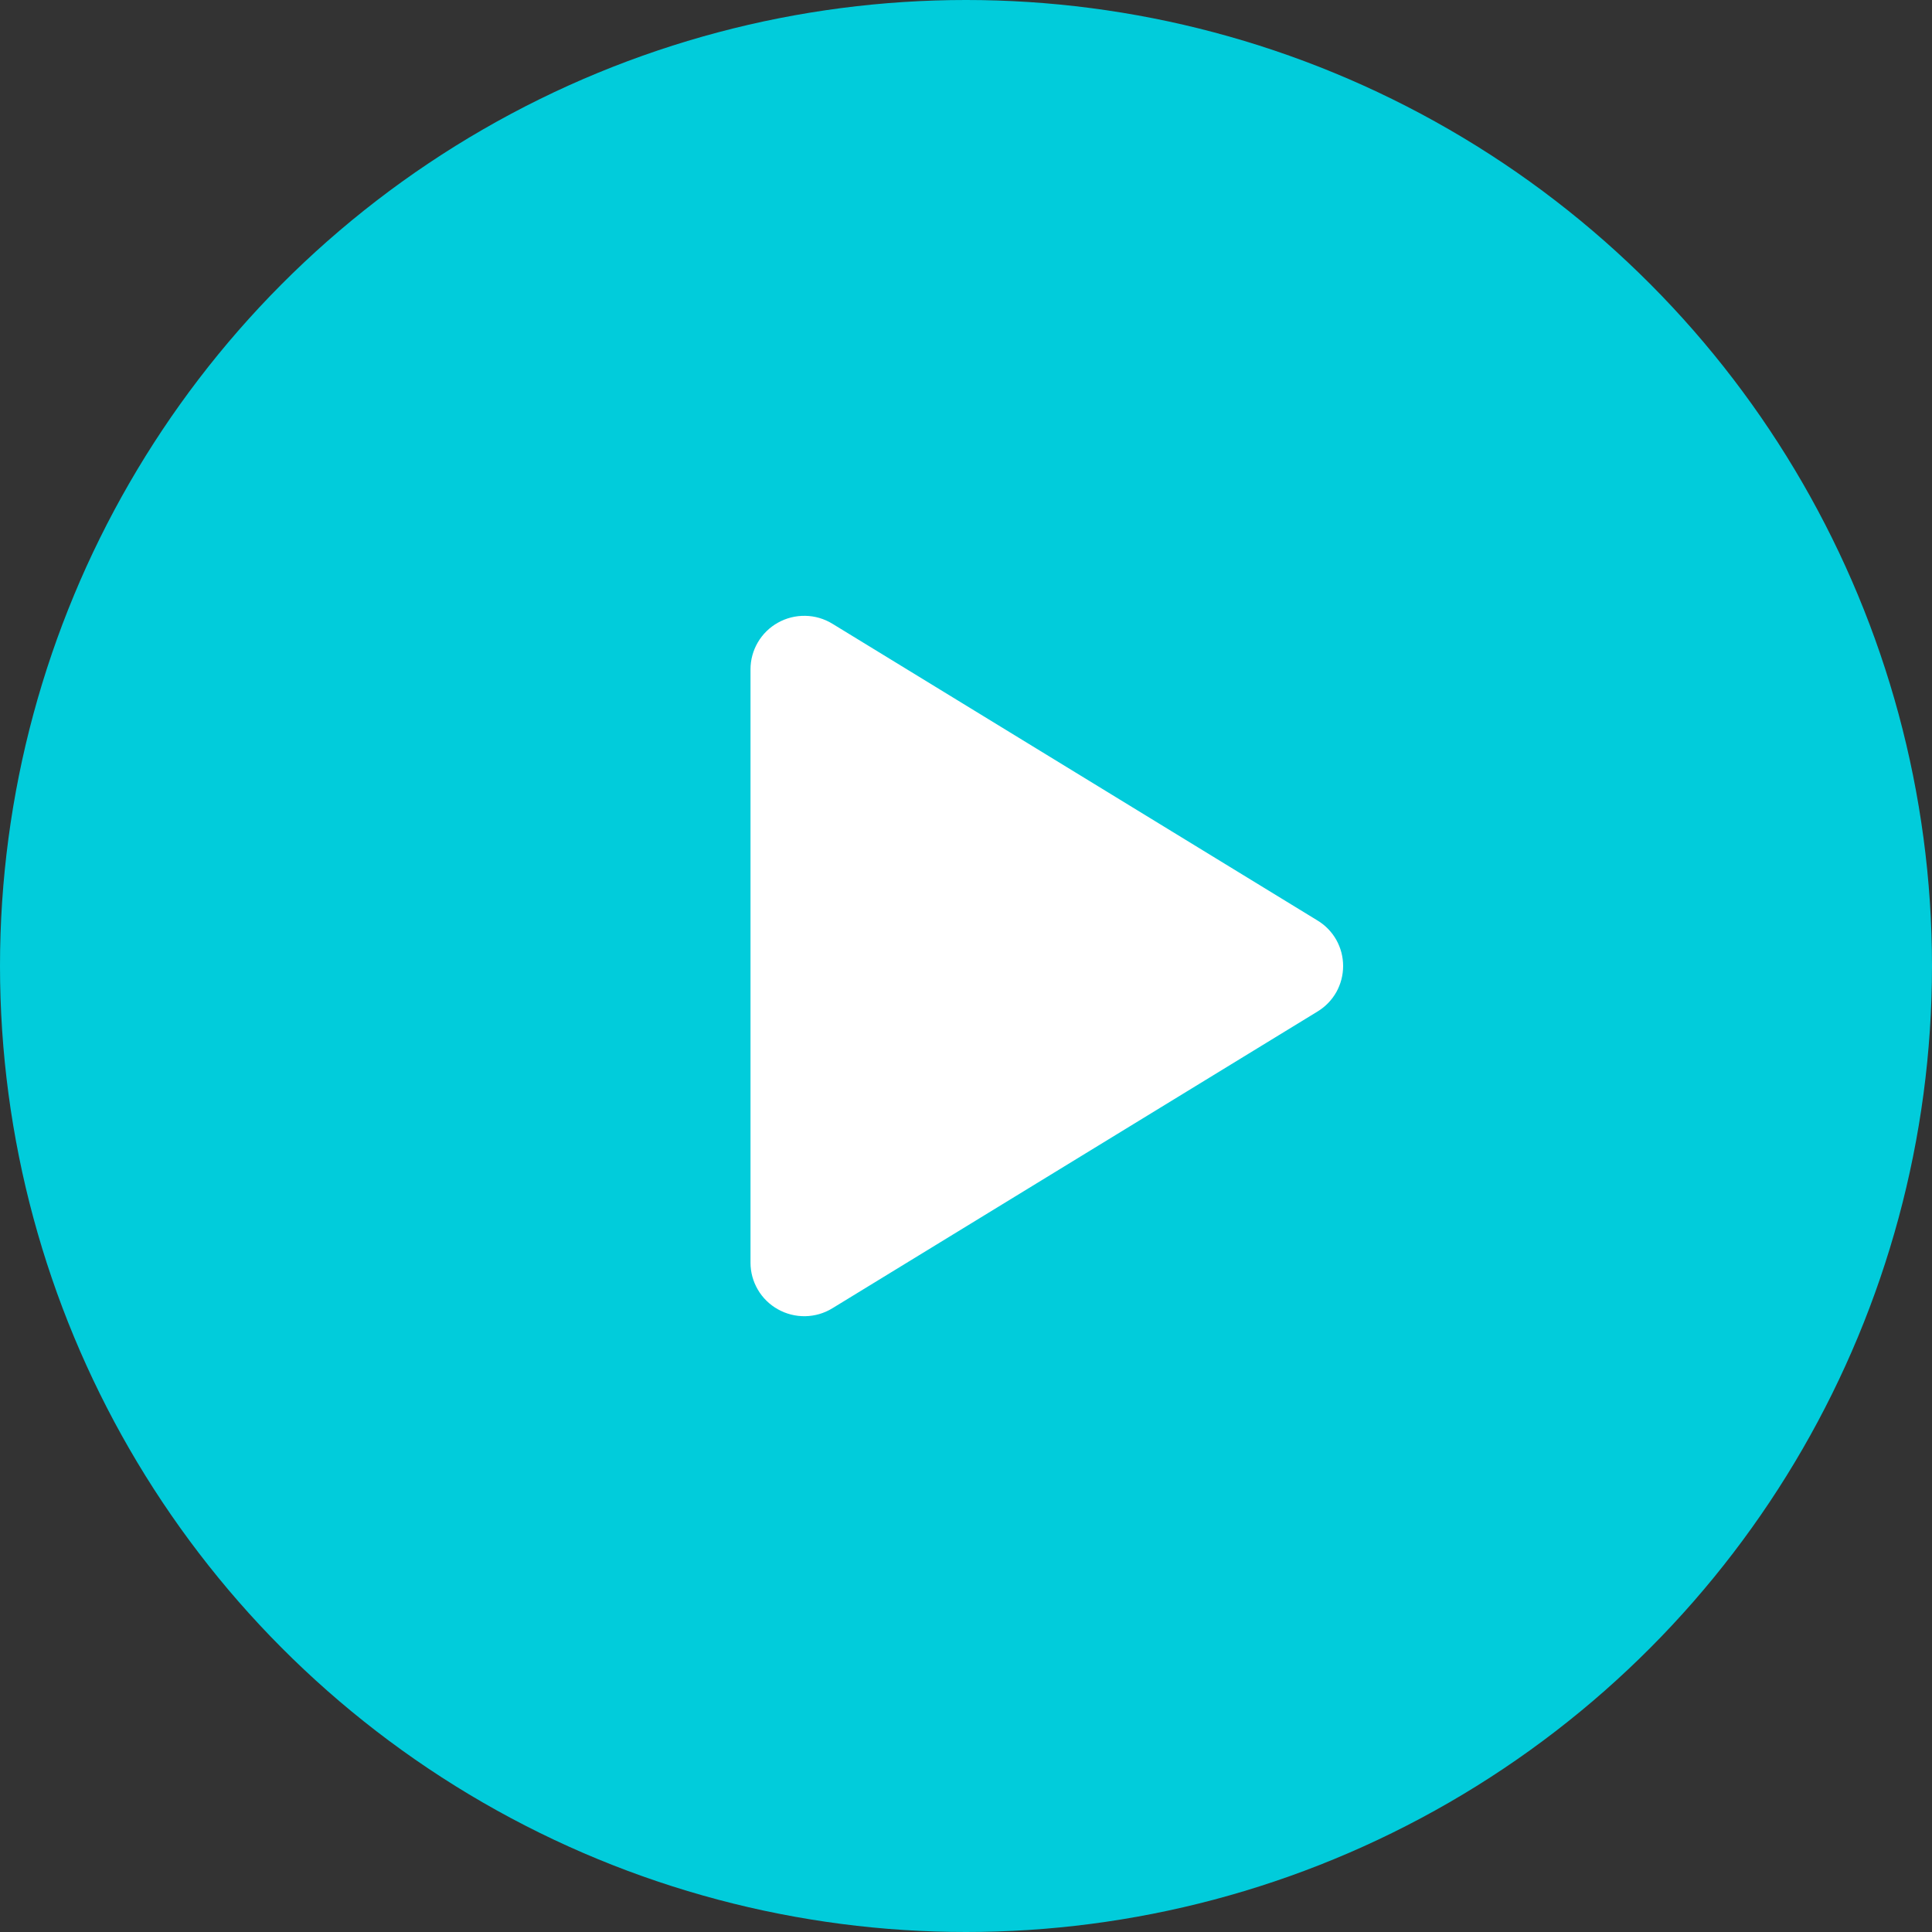
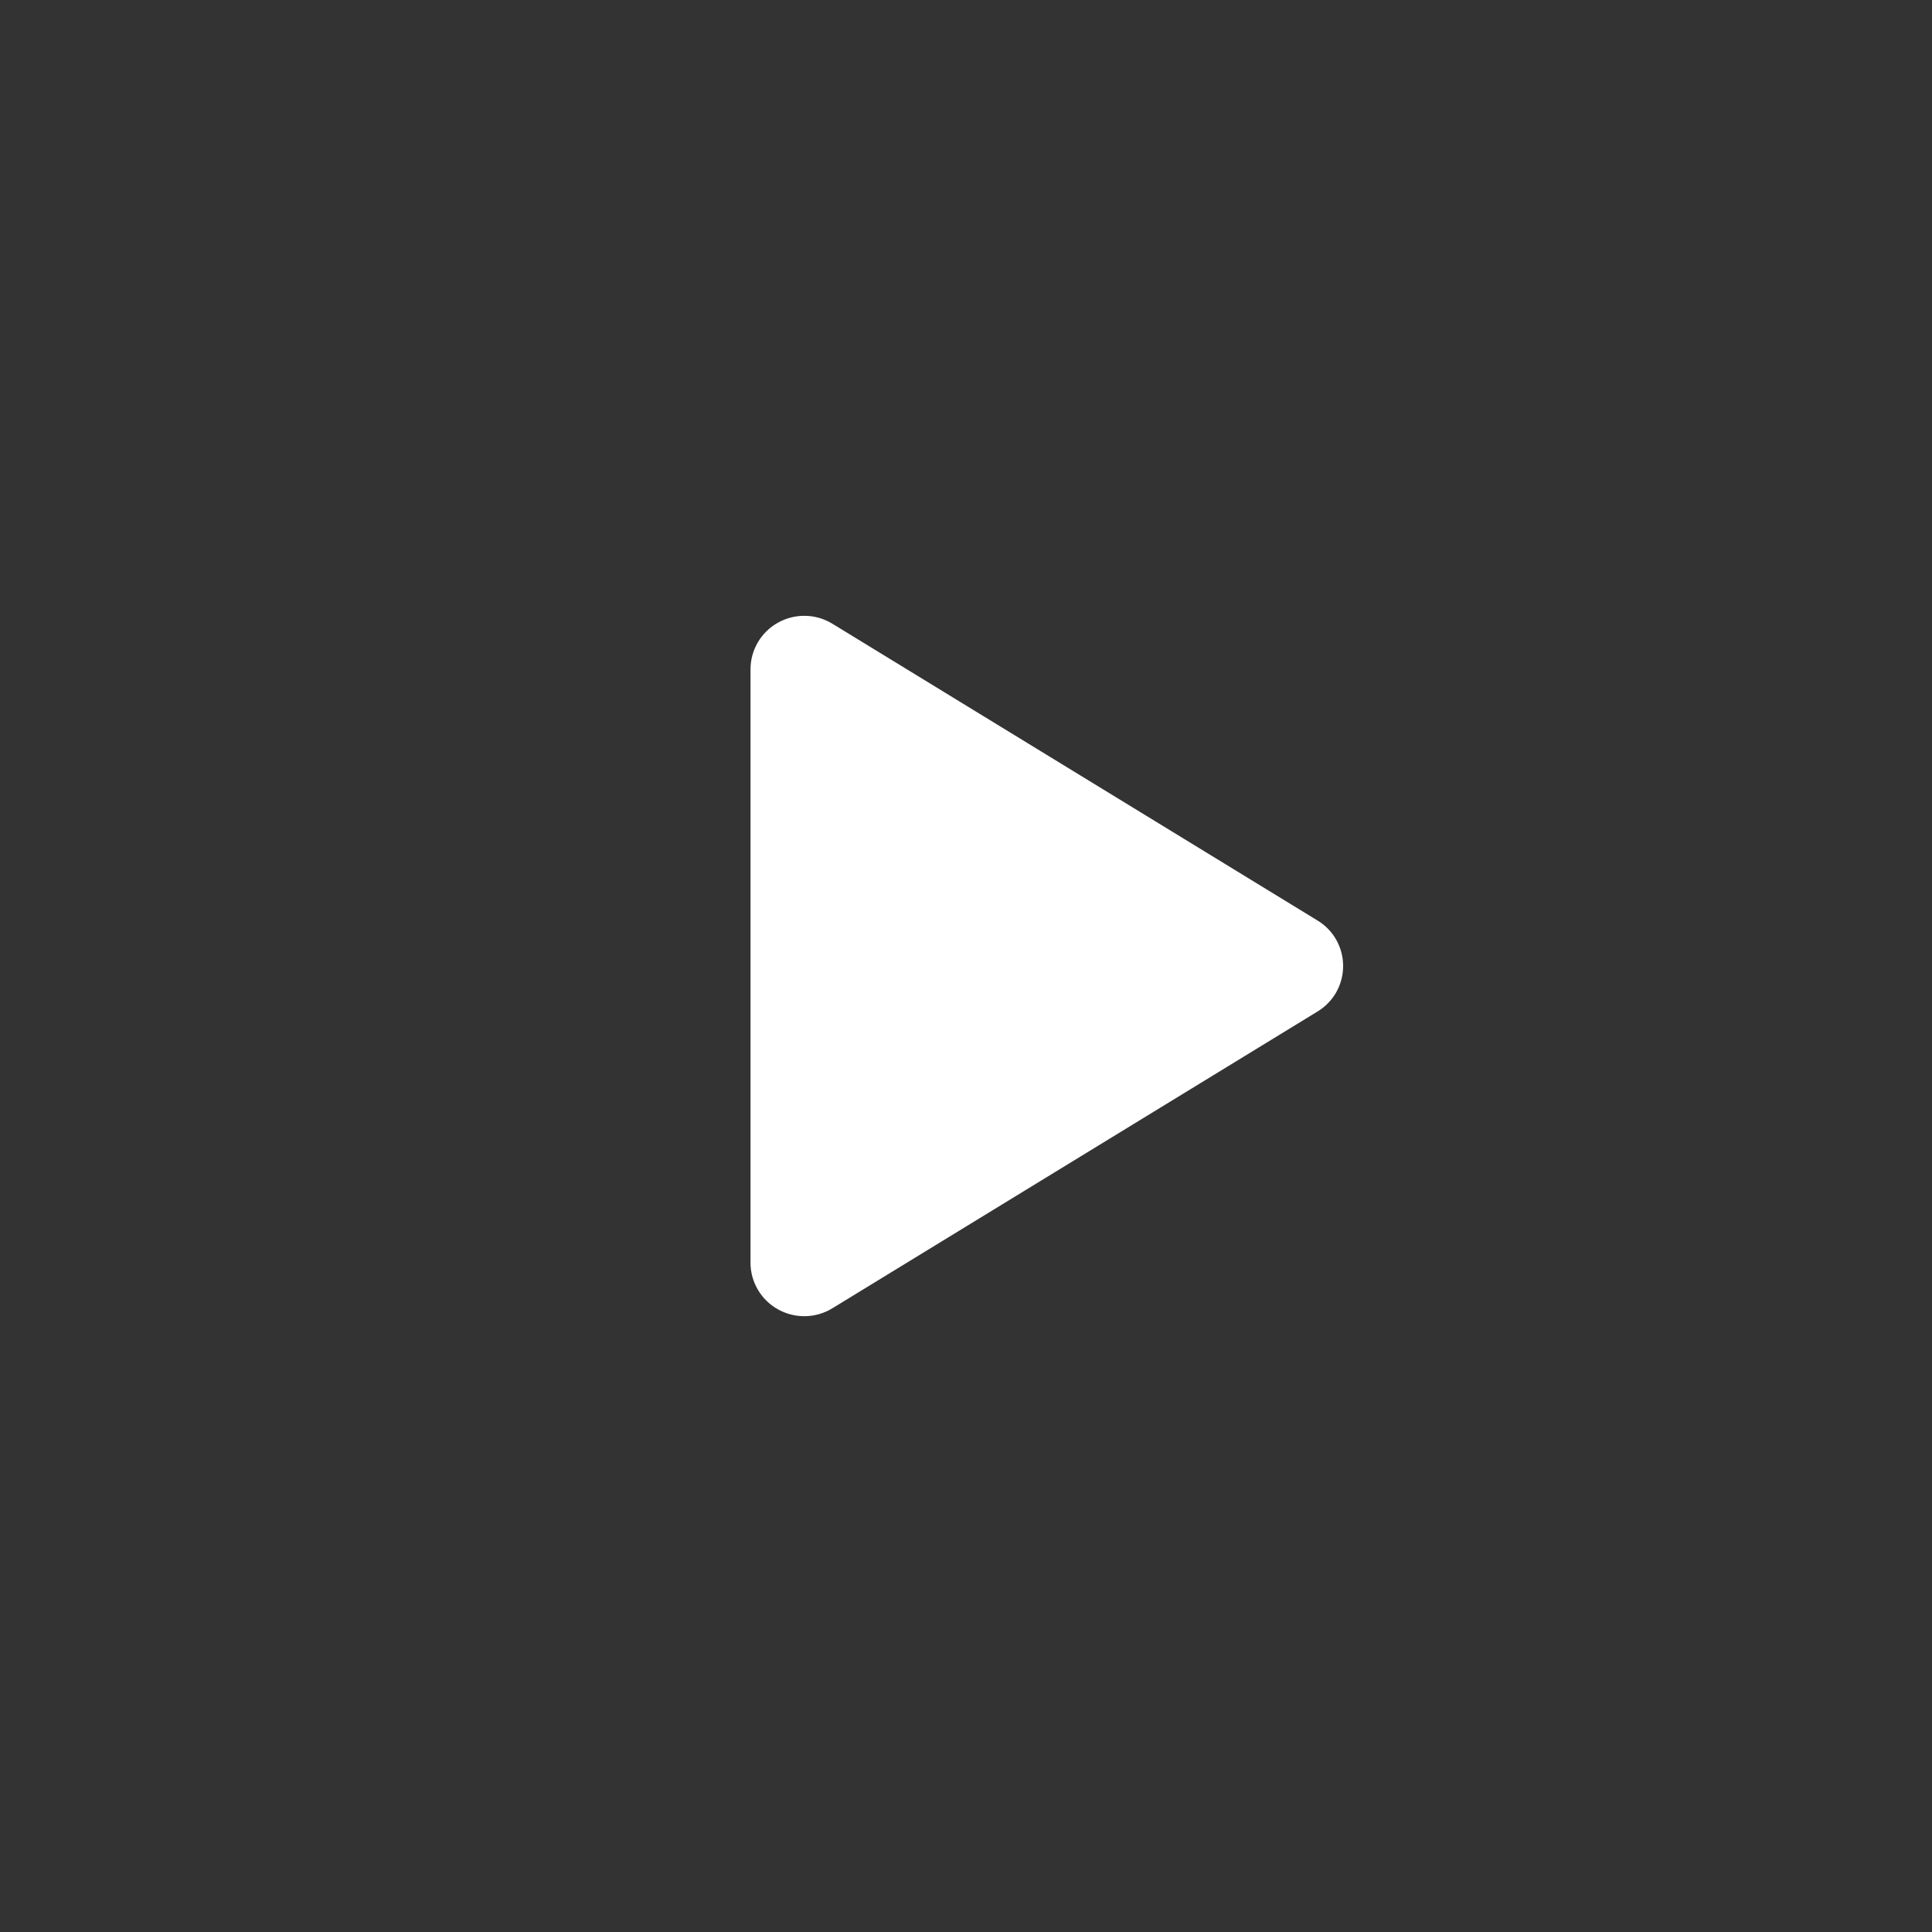
<svg xmlns="http://www.w3.org/2000/svg" width="65" height="65" viewBox="0 0 65 65" fill="none">
  <rect x="0" y="0" width="65" height="65" fill="#333333" stroke="none" />
-   <circle cx="32.5" cy="32.5" r="32.5" fill="#01CCDB" />
  <path d="M45.188 32.5C45.188 32.808 45.109 33.11 44.959 33.379C44.808 33.647 44.59 33.871 44.327 34.031L28.005 44.015C27.73 44.184 27.415 44.276 27.092 44.282C26.769 44.288 26.451 44.207 26.17 44.049C25.891 43.893 25.659 43.666 25.498 43.391C25.336 43.116 25.25 42.803 25.25 42.484V22.517C25.25 22.198 25.336 21.884 25.498 21.609C25.659 21.334 25.891 21.107 26.17 20.951C26.451 20.793 26.769 20.713 27.092 20.719C27.415 20.724 27.73 20.817 28.005 20.985L44.327 30.97C44.59 31.129 44.808 31.353 44.959 31.622C45.109 31.89 45.188 32.192 45.188 32.5Z" fill="white" />
</svg>